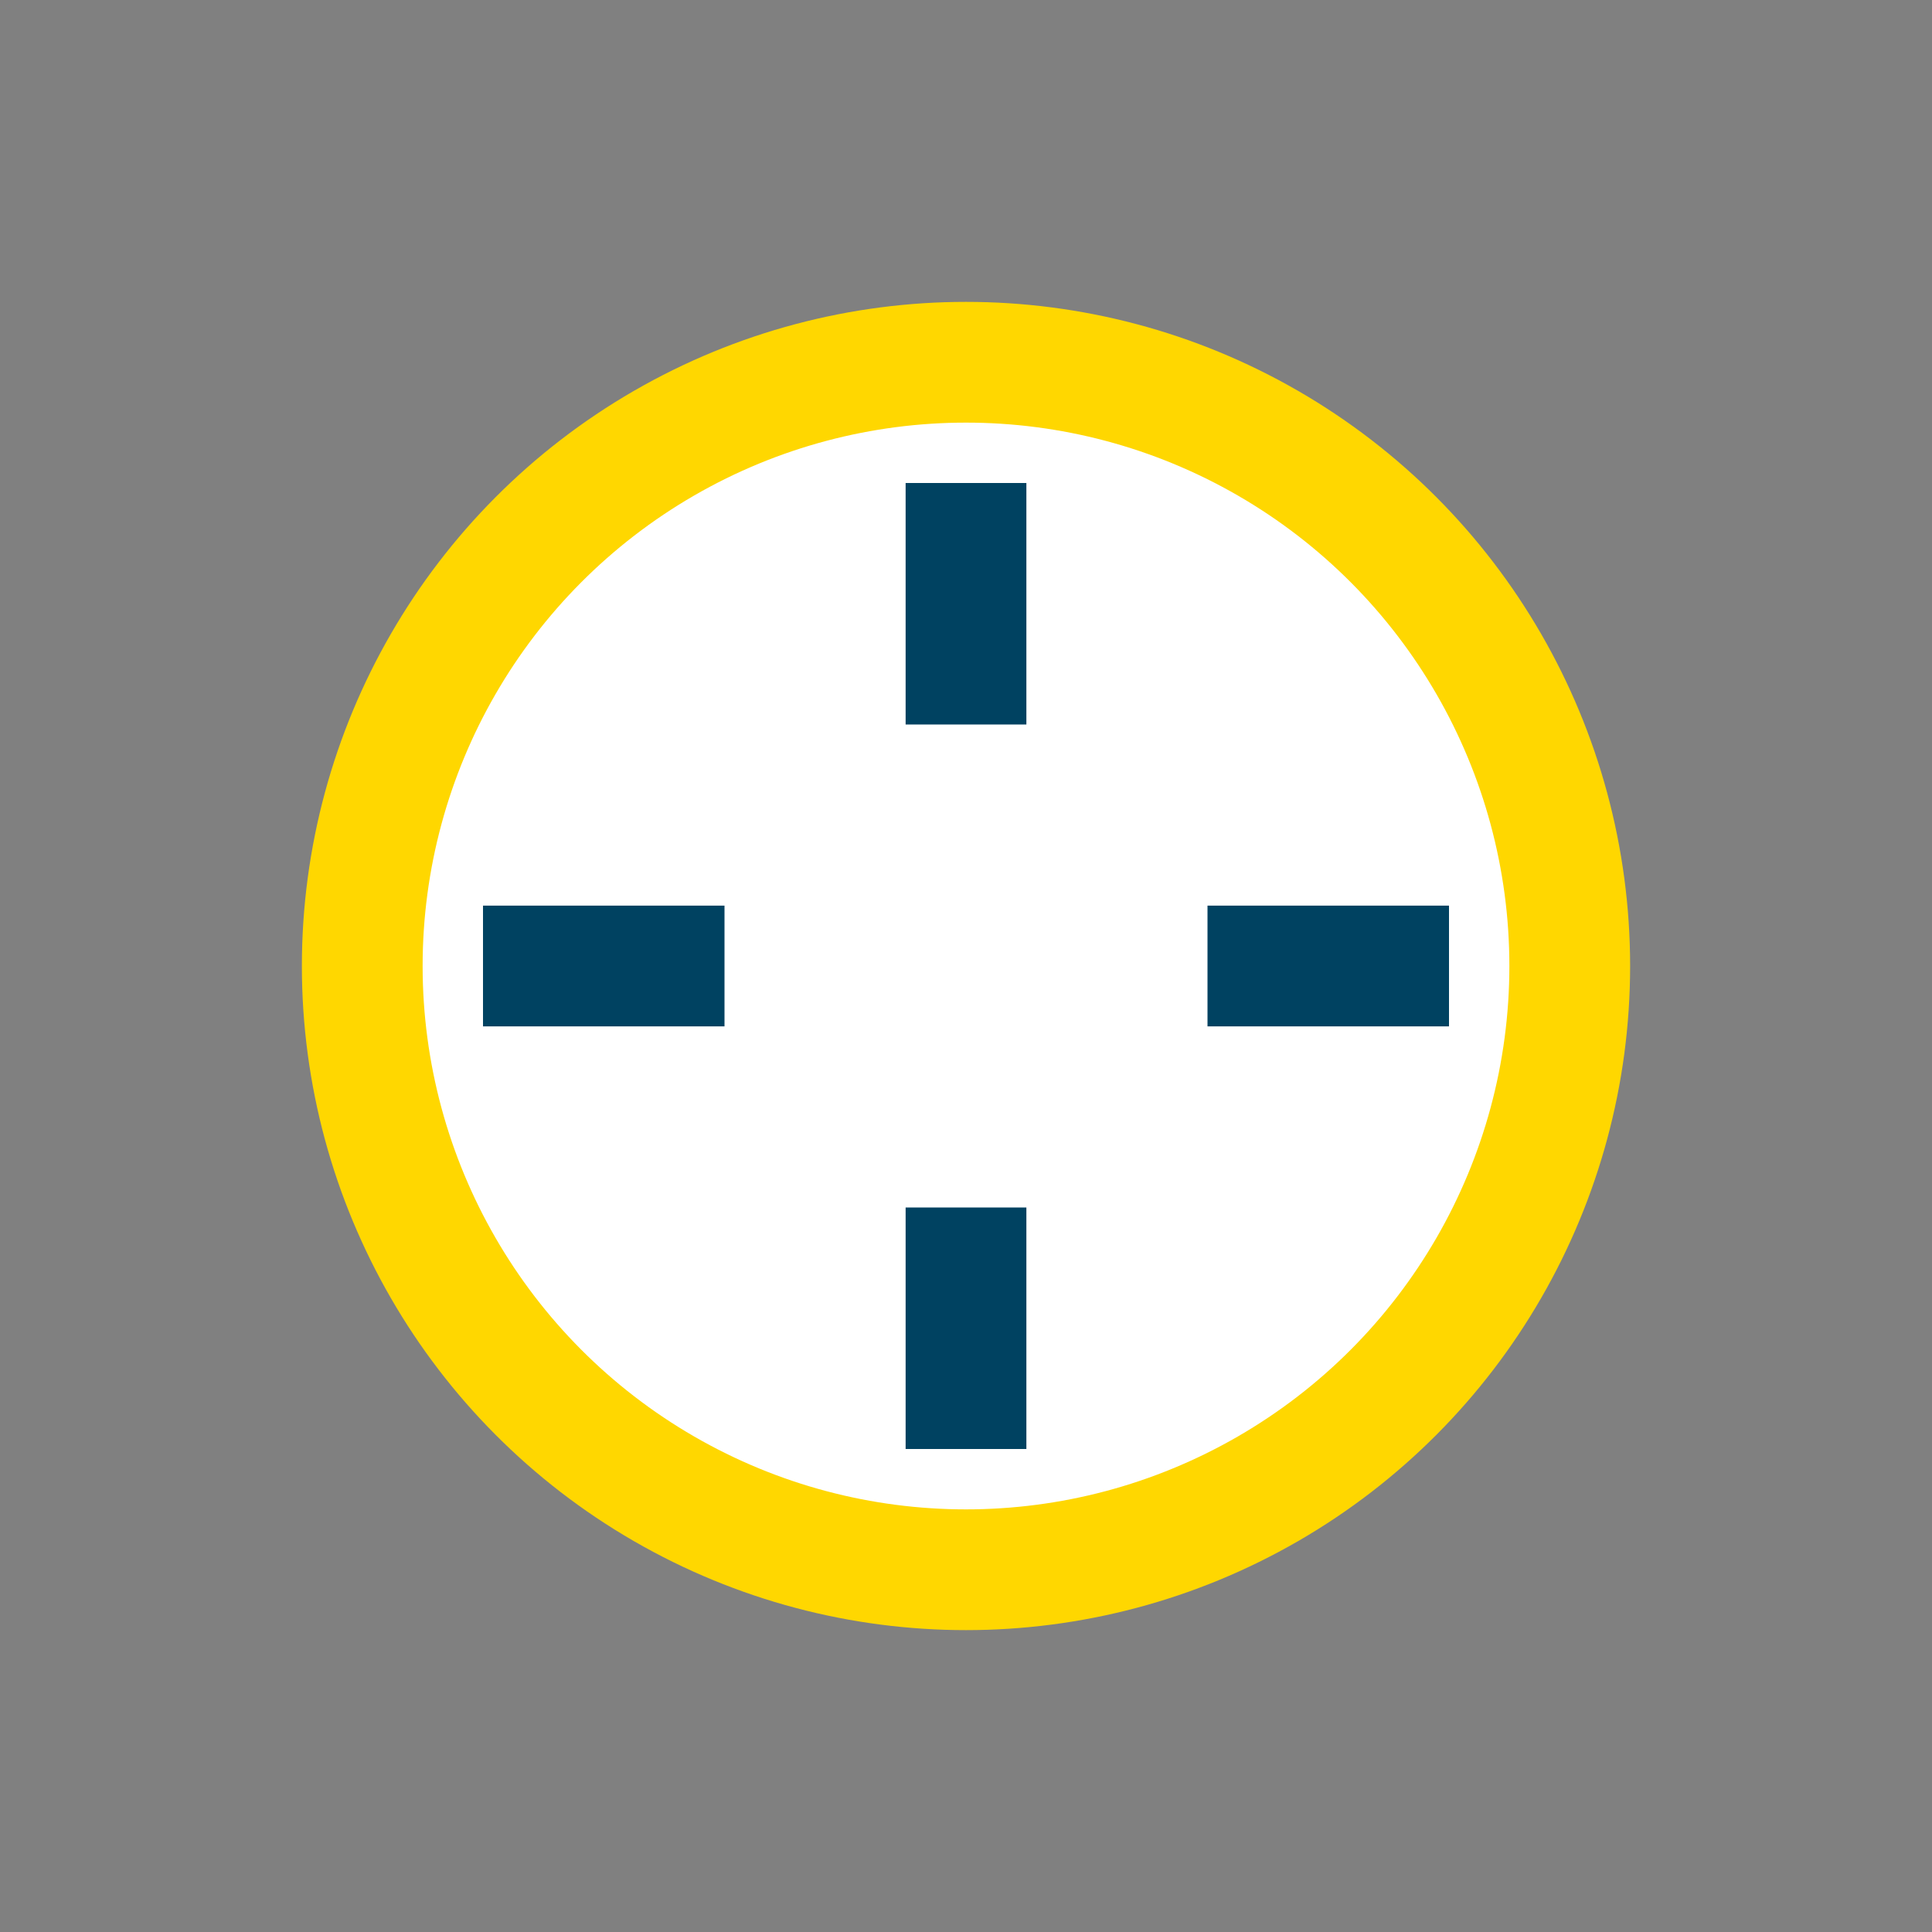
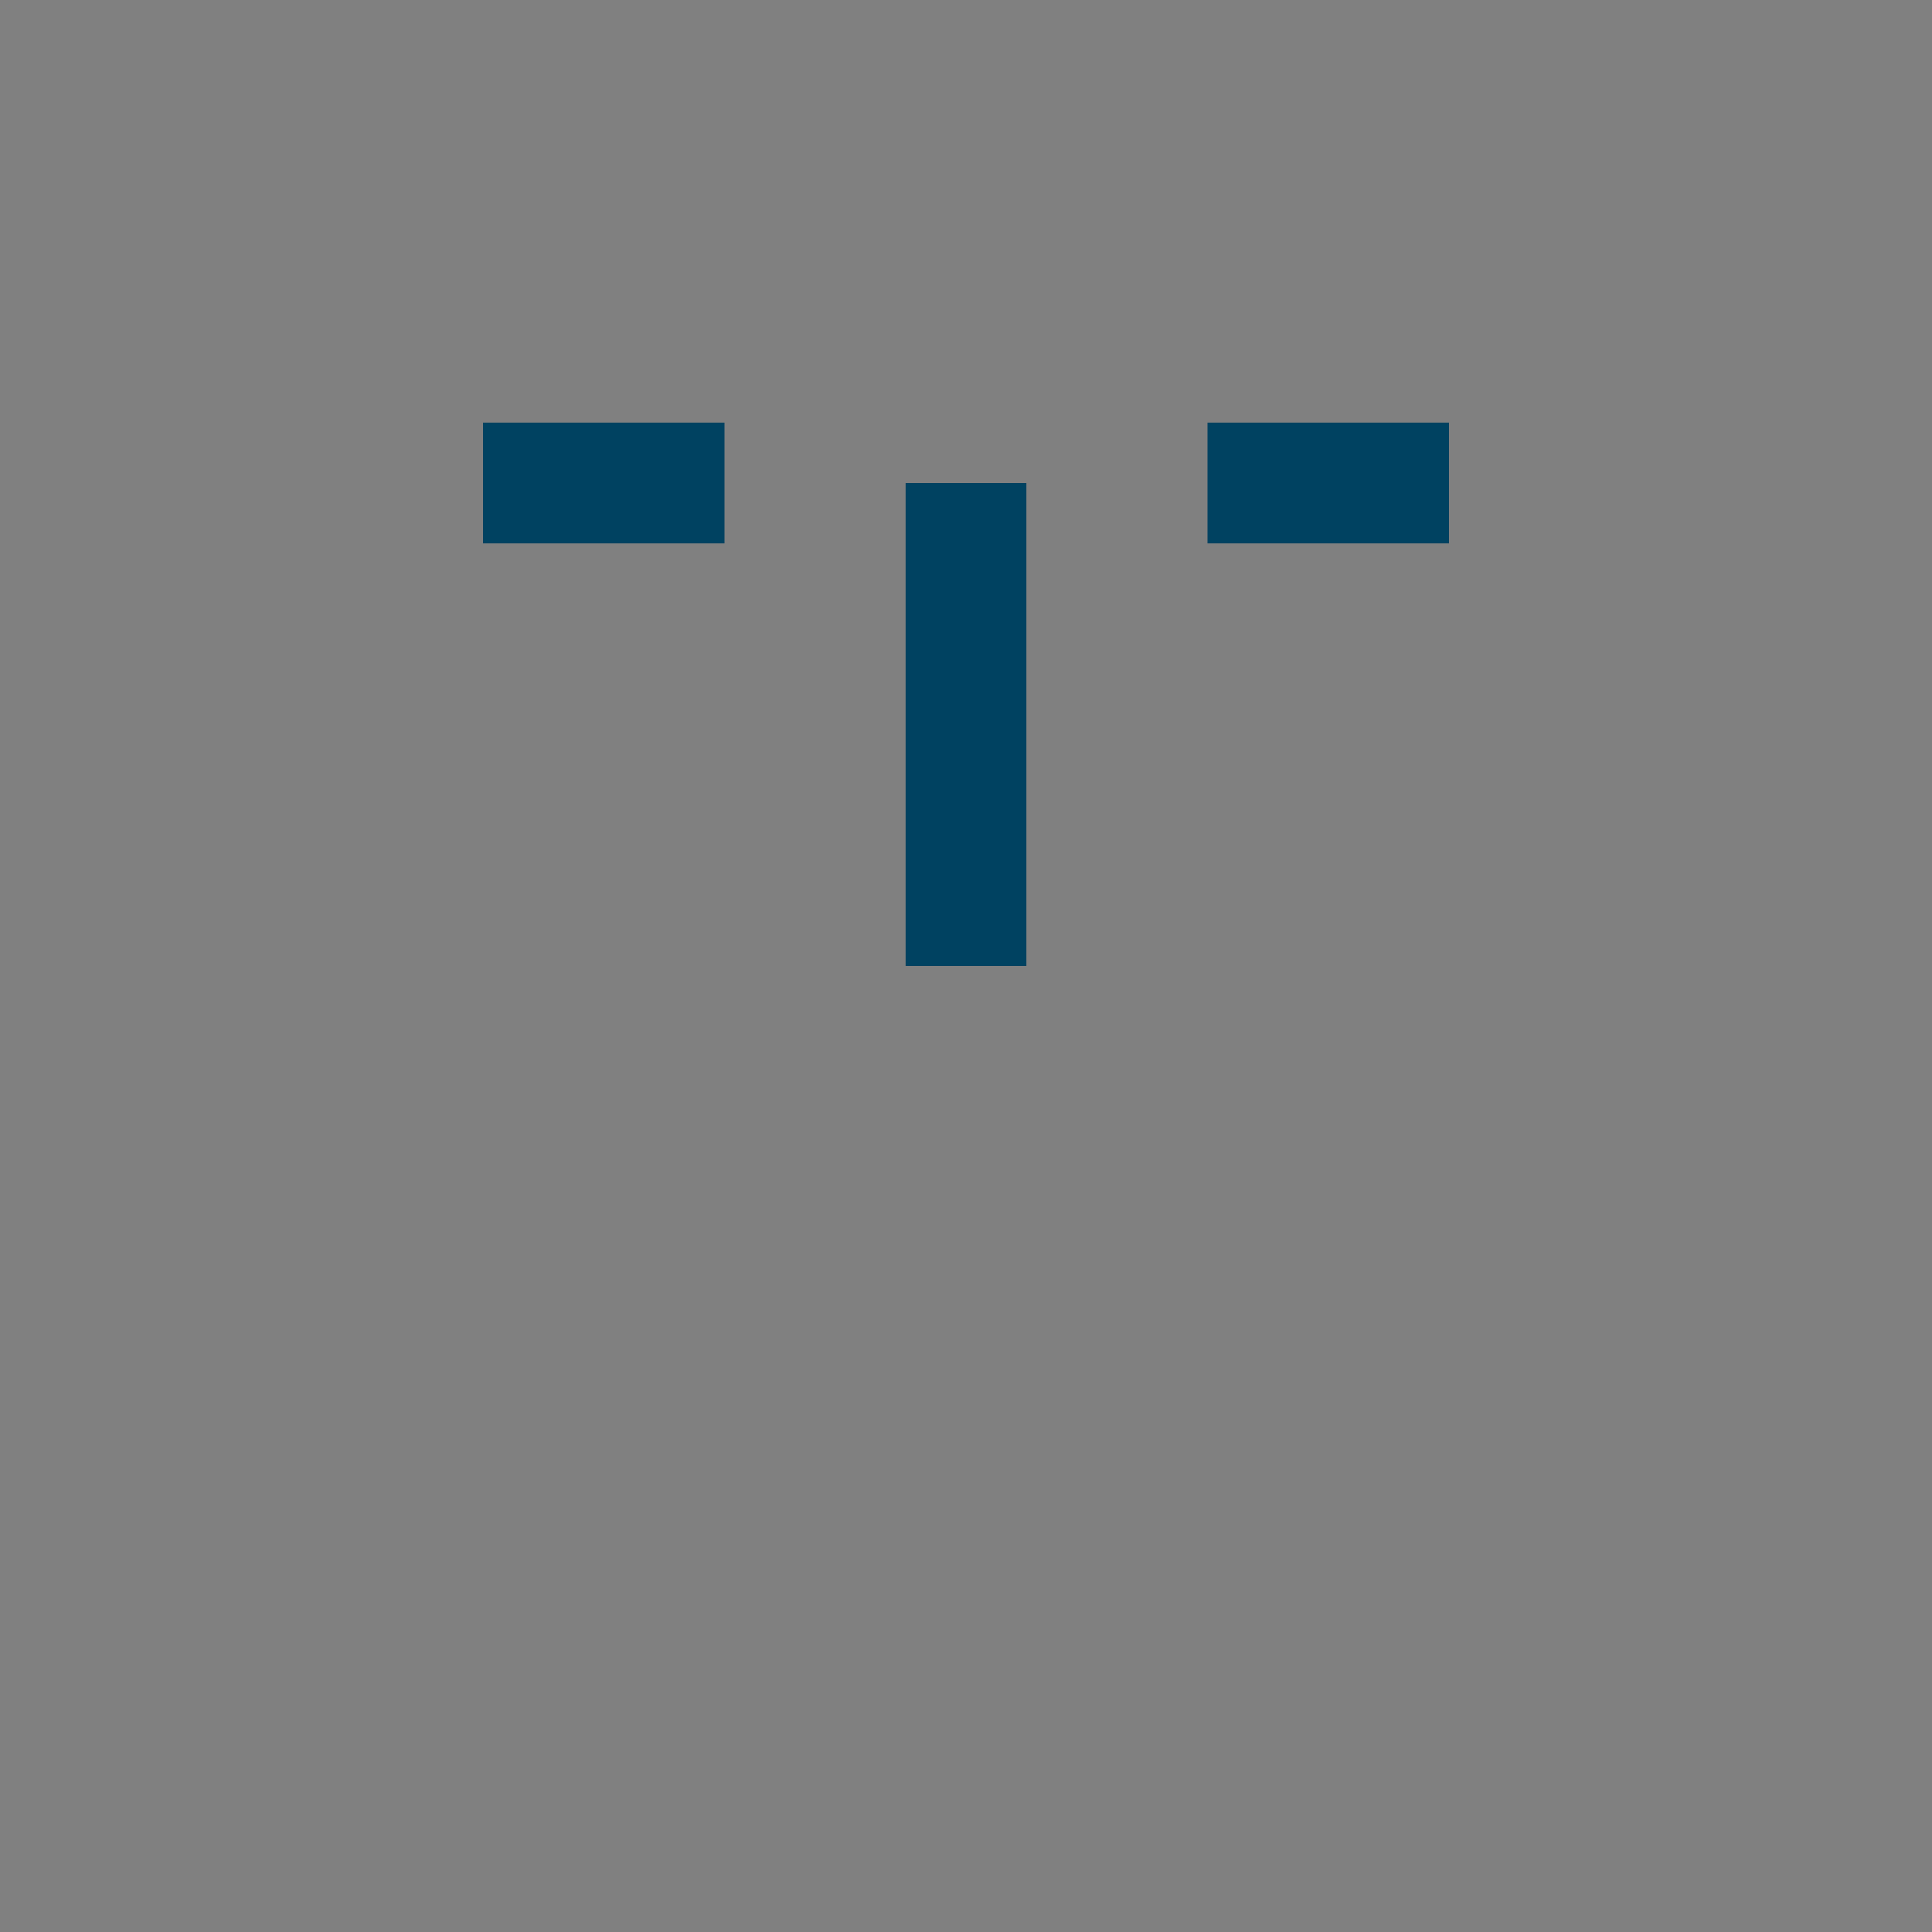
<svg xmlns="http://www.w3.org/2000/svg" width="32" height="32" viewBox="0 0 32 32">
  <rect x="0" y="0" width="32" height="32" fill="#808080" stroke="none" />
-   <circle cx="16" cy="16" r="10" stroke="#FFD700" stroke-width="2" fill="#fff" />
-   <path d="M16 8v4m0 8v4m8-8h-4m-8 0H8" stroke="#004261" stroke-width="2" />
+   <path d="M16 8v4v4m8-8h-4m-8 0H8" stroke="#004261" stroke-width="2" />
</svg>